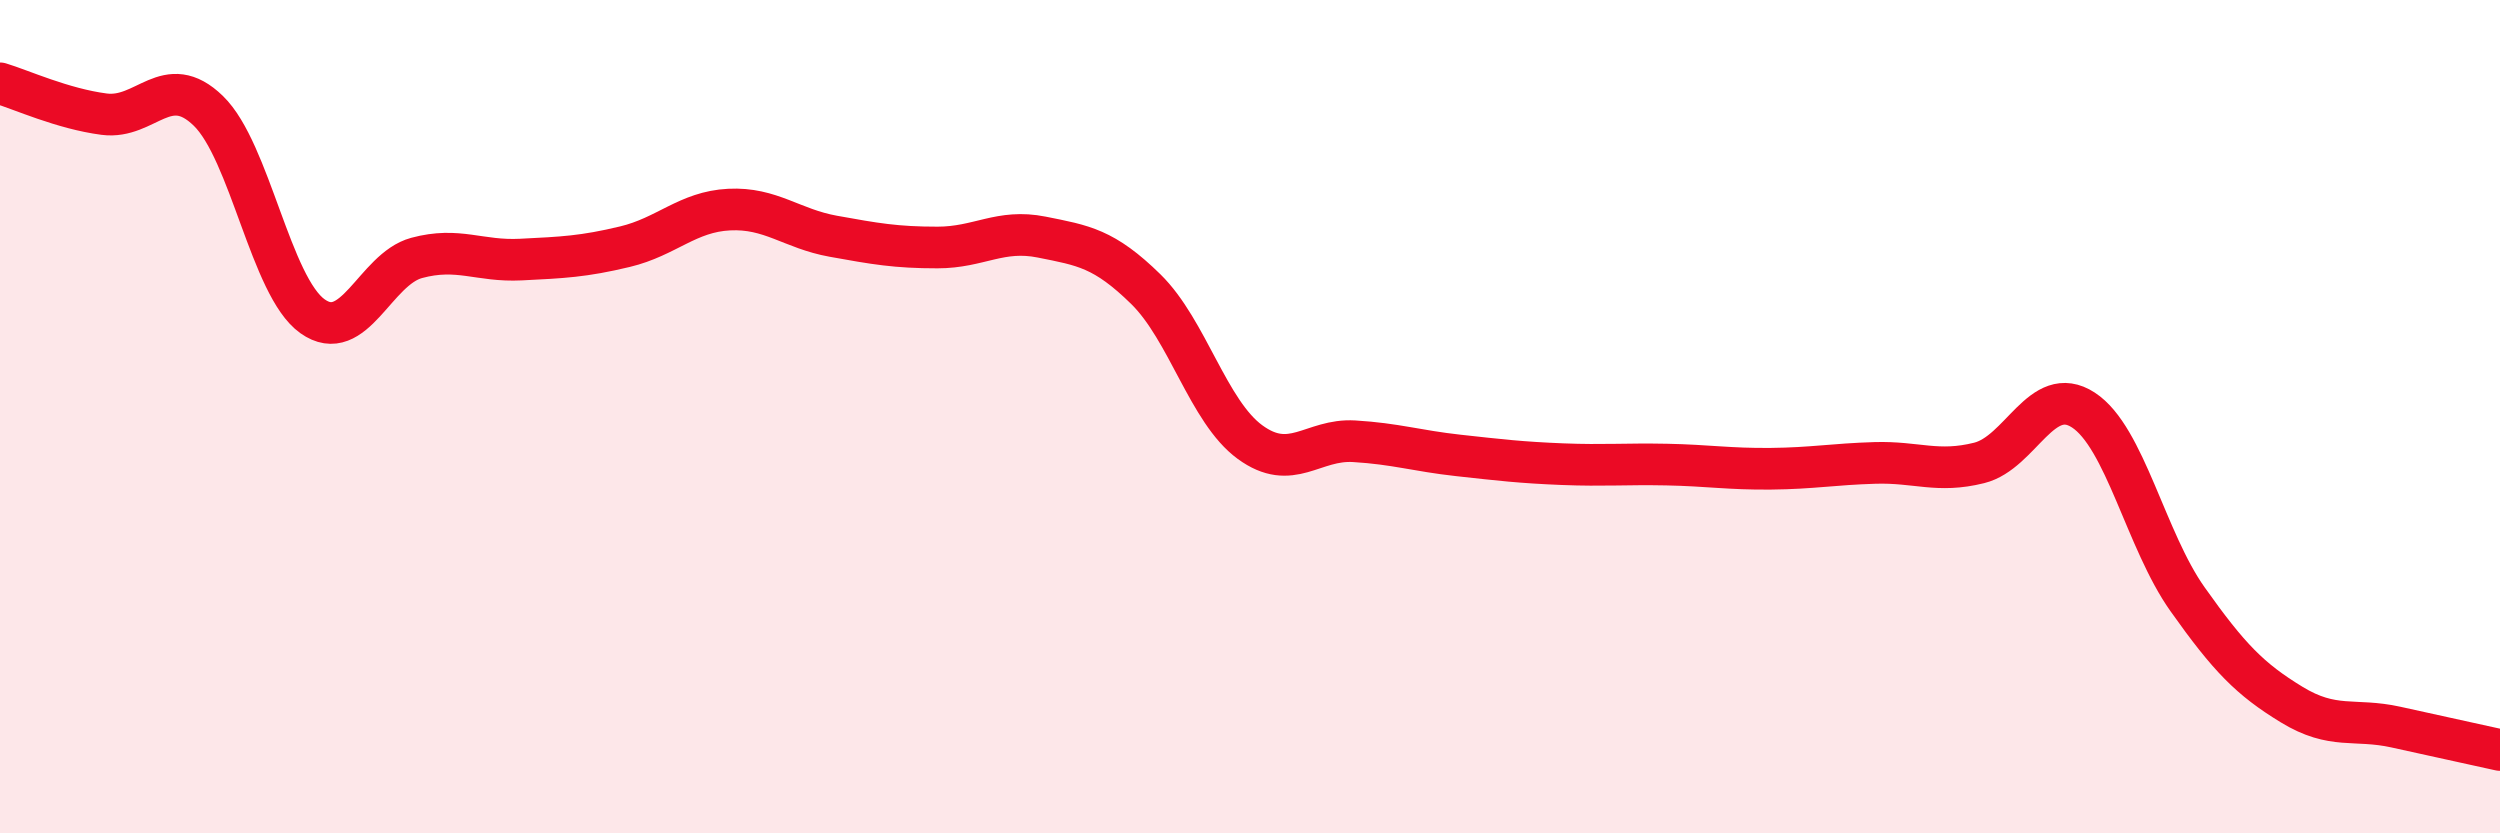
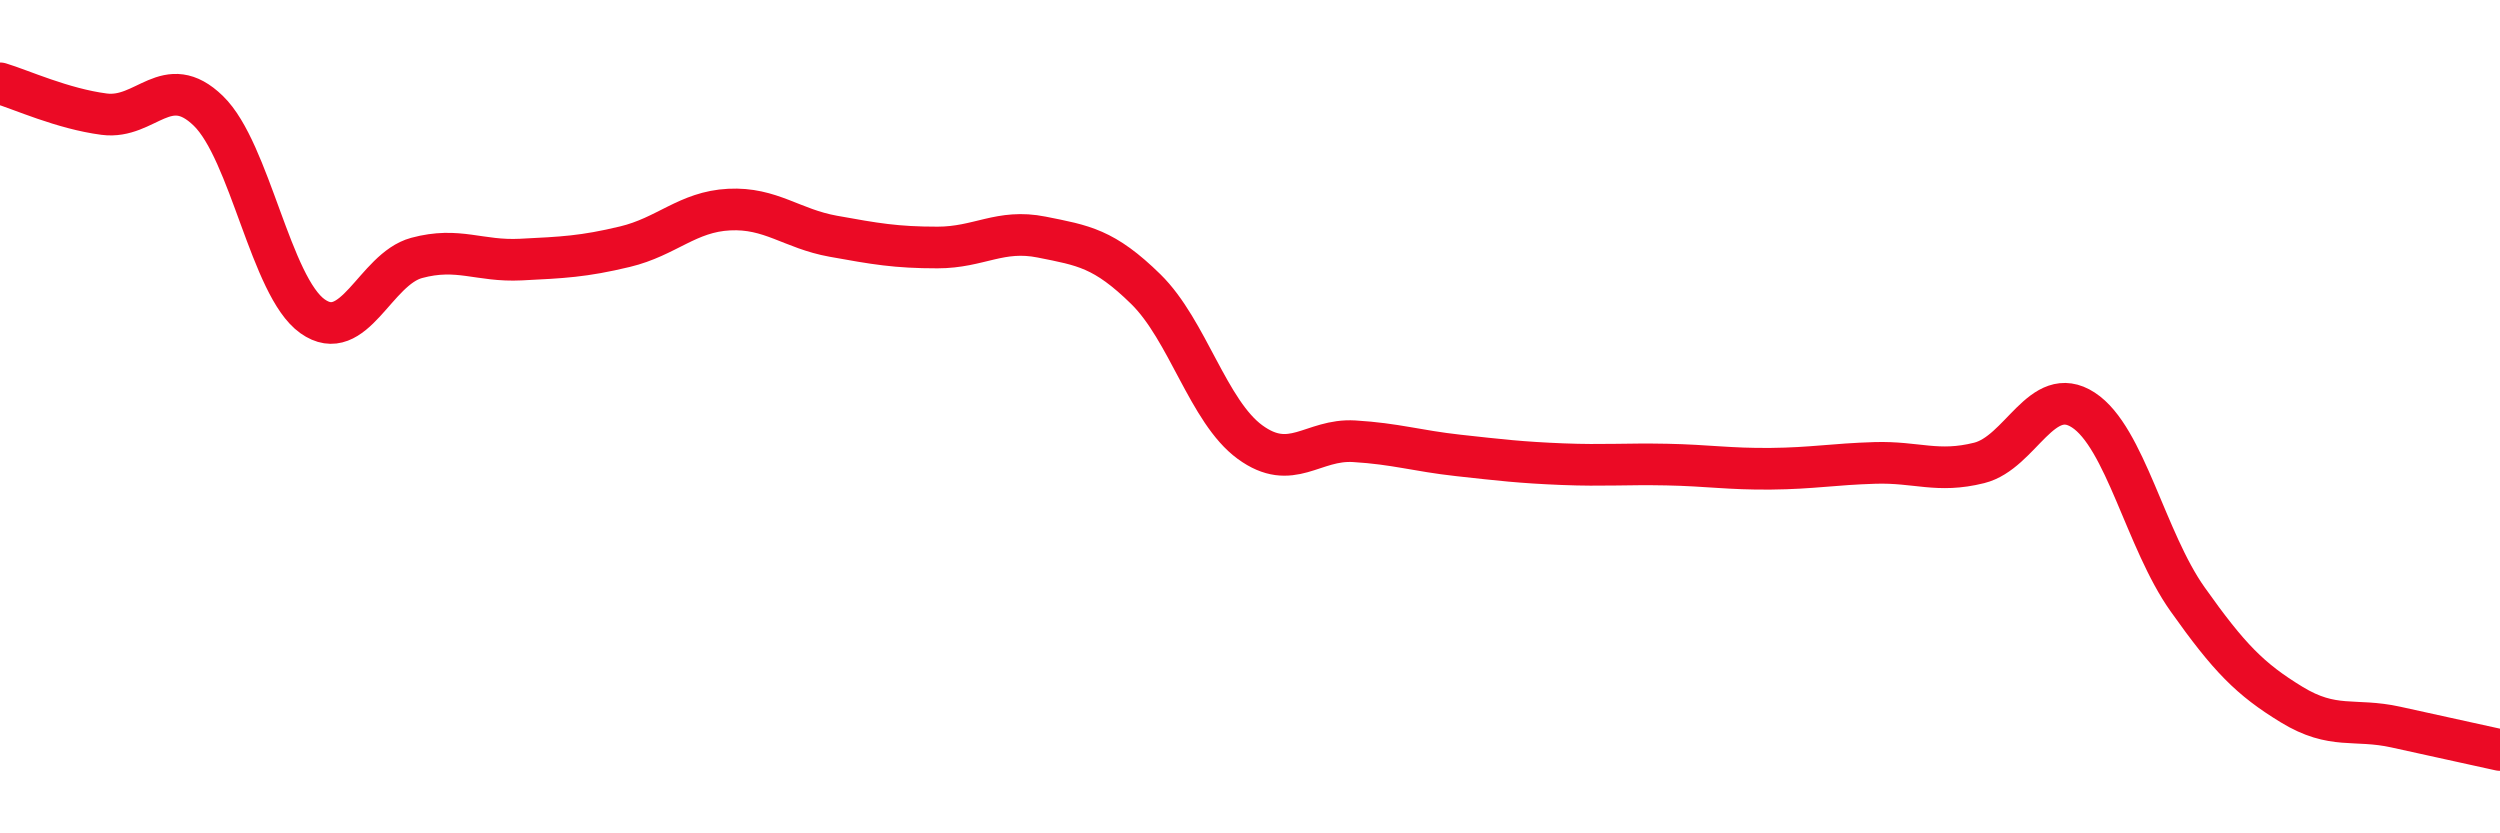
<svg xmlns="http://www.w3.org/2000/svg" width="60" height="20" viewBox="0 0 60 20">
-   <path d="M 0,2 C 0.5,2.15 1.5,2.61 2.5,2.74 C 3.5,2.87 4,1.69 5,2.66 C 6,3.63 6.5,6.88 7.5,7.59 C 8.5,8.3 9,6.46 10,6.19 C 11,5.92 11.5,6.28 12.5,6.23 C 13.5,6.18 14,6.16 15,5.92 C 16,5.68 16.5,5.08 17.5,5.03 C 18.5,4.98 19,5.49 20,5.67 C 21,5.85 21.5,5.94 22.5,5.94 C 23.5,5.94 24,5.49 25,5.69 C 26,5.89 26.5,5.96 27.5,6.94 C 28.5,7.92 29,9.88 30,10.61 C 31,11.34 31.5,10.53 32.5,10.59 C 33.5,10.65 34,10.82 35,10.93 C 36,11.04 36.5,11.1 37.5,11.14 C 38.5,11.18 39,11.13 40,11.15 C 41,11.17 41.5,11.26 42.5,11.25 C 43.5,11.24 44,11.14 45,11.11 C 46,11.08 46.5,11.36 47.5,11.11 C 48.5,10.86 49,9.19 50,9.84 C 51,10.49 51.5,12.97 52.5,14.38 C 53.5,15.79 54,16.3 55,16.91 C 56,17.52 56.5,17.23 57.5,17.45 C 58.5,17.67 59.5,17.89 60,18L60 20L0 20Z" fill="#EB0A25" opacity="0.1" stroke-linecap="round" stroke-linejoin="round" />
  <path d="M 0,2 C 0.5,2.15 1.5,2.61 2.5,2.74 C 3.5,2.87 4,1.69 5,2.66 C 6,3.63 6.5,6.88 7.5,7.59 C 8.5,8.3 9,6.46 10,6.19 C 11,5.92 11.5,6.28 12.5,6.23 C 13.5,6.18 14,6.16 15,5.92 C 16,5.68 16.5,5.08 17.5,5.03 C 18.5,4.98 19,5.49 20,5.67 C 21,5.85 21.5,5.94 22.5,5.94 C 23.5,5.94 24,5.49 25,5.69 C 26,5.89 26.5,5.96 27.5,6.94 C 28.5,7.92 29,9.88 30,10.61 C 31,11.34 31.5,10.53 32.5,10.59 C 33.5,10.65 34,10.82 35,10.93 C 36,11.04 36.5,11.1 37.5,11.14 C 38.5,11.18 39,11.13 40,11.15 C 41,11.17 41.5,11.26 42.5,11.25 C 43.5,11.24 44,11.14 45,11.11 C 46,11.08 46.5,11.36 47.5,11.11 C 48.5,10.86 49,9.19 50,9.84 C 51,10.49 51.5,12.97 52.5,14.38 C 53.5,15.79 54,16.3 55,16.91 C 56,17.52 56.5,17.23 57.5,17.45 C 58.5,17.67 59.5,17.89 60,18" stroke="#EB0A25" stroke-width="1" fill="none" stroke-linecap="round" stroke-linejoin="round" />
</svg>